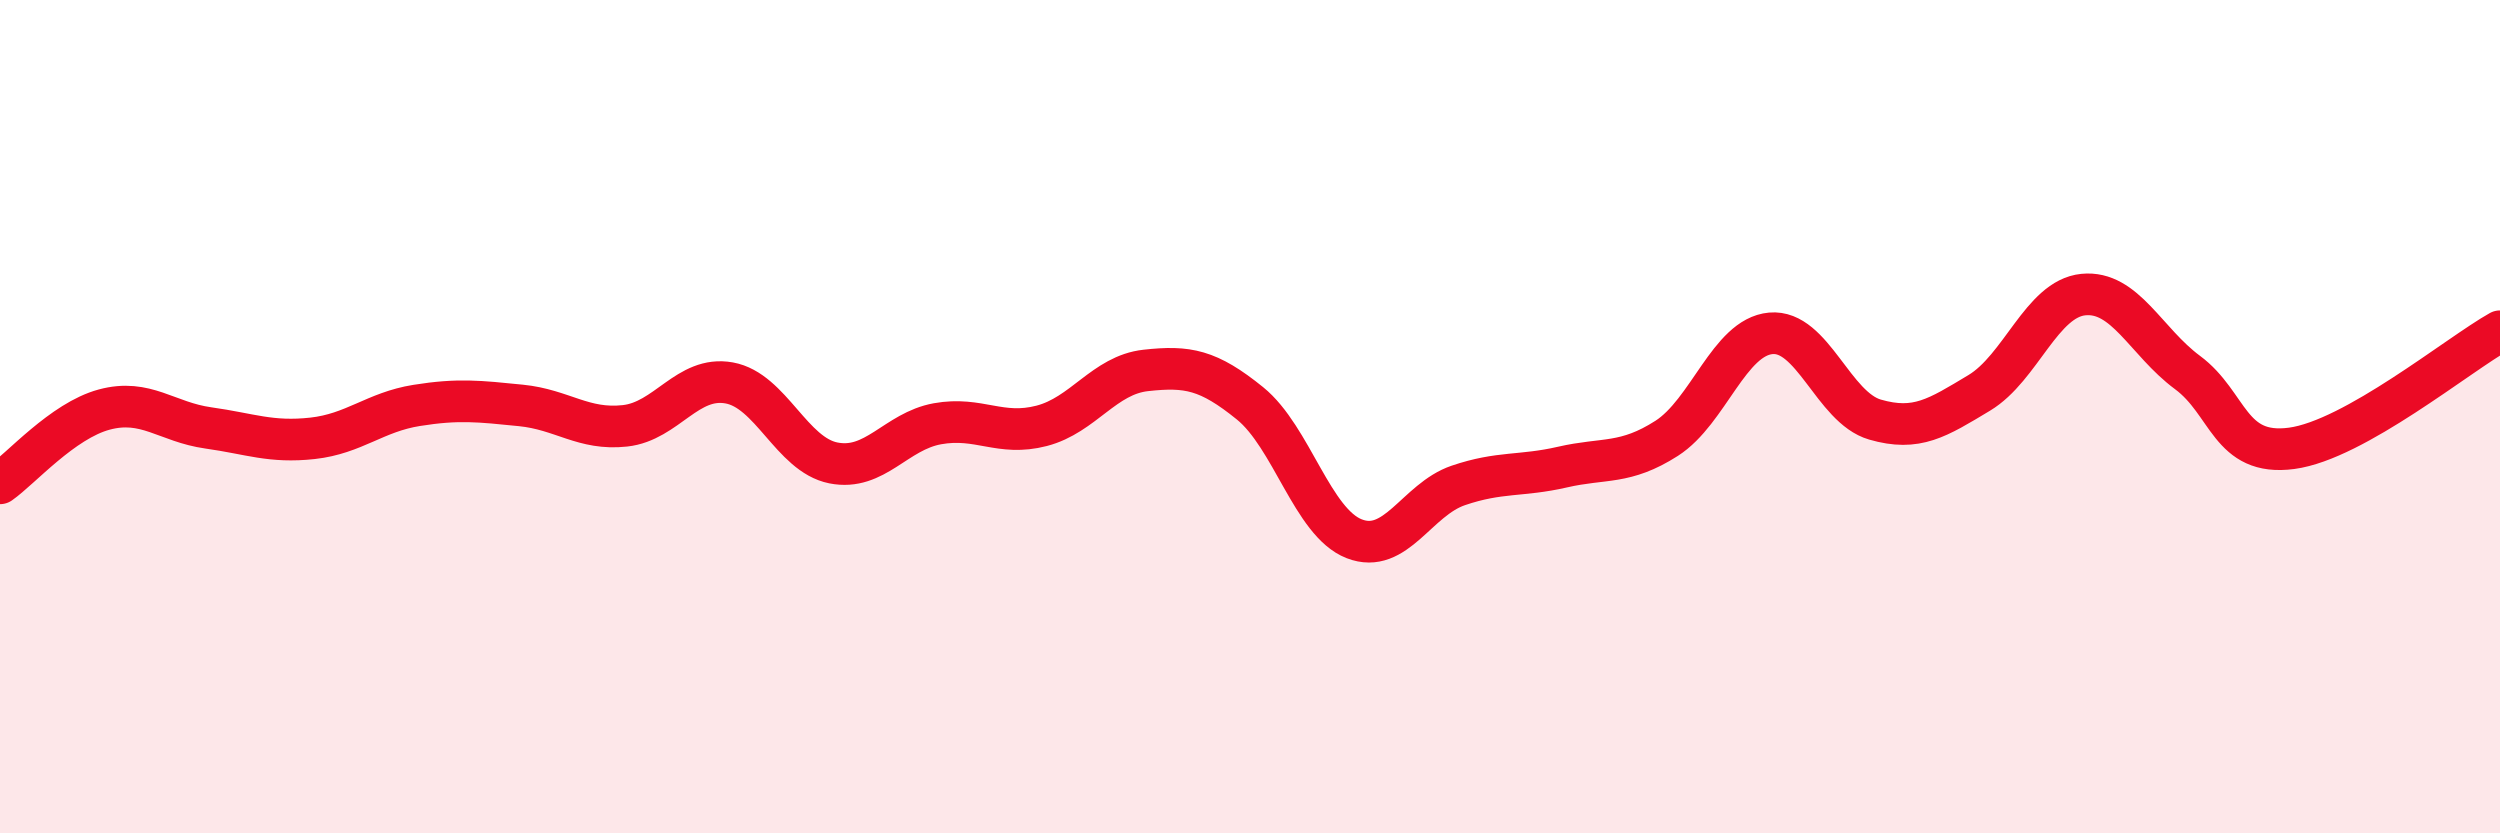
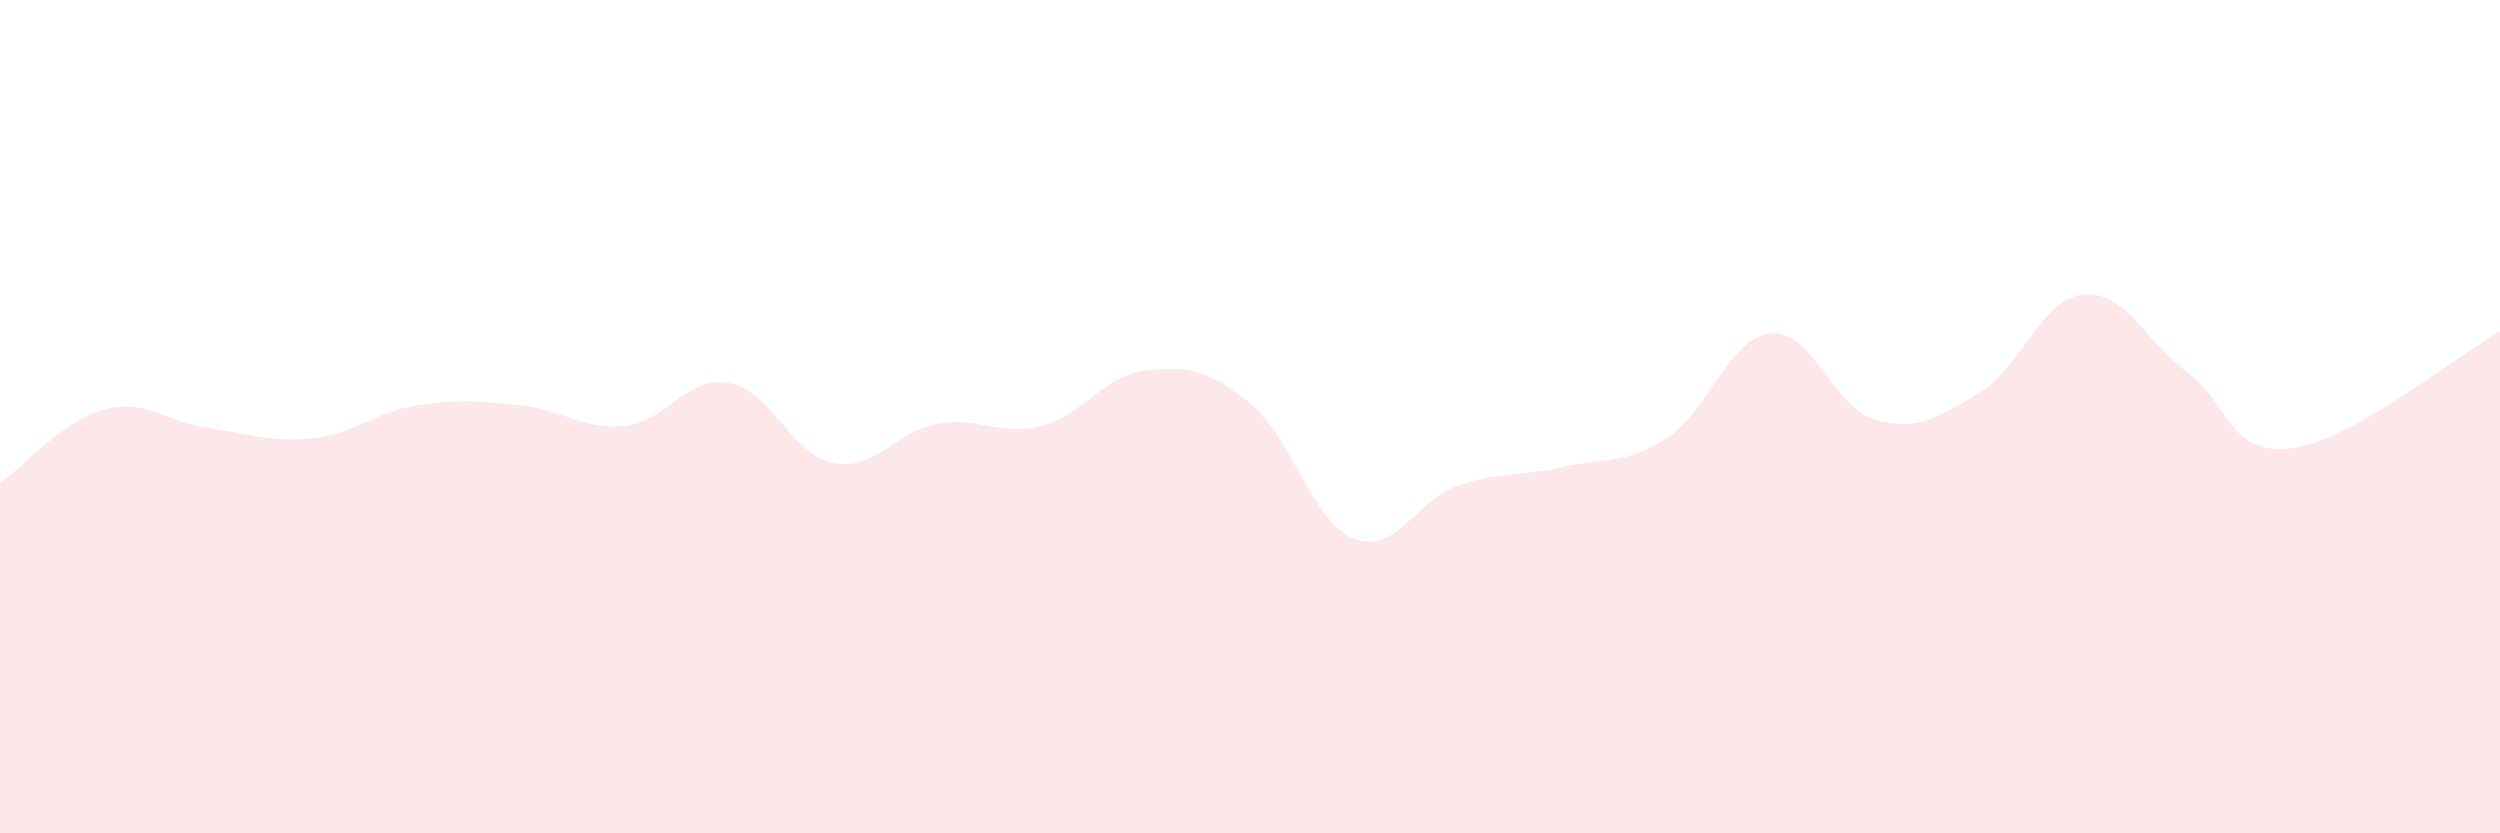
<svg xmlns="http://www.w3.org/2000/svg" width="60" height="20" viewBox="0 0 60 20">
  <path d="M 0,11.6 C 0.5,11.25 1.5,10.1 2.5,9.83 C 3.5,9.56 4,10.13 5,10.27 C 6,10.41 6.5,10.63 7.5,10.52 C 8.5,10.41 9,9.89 10,9.73 C 11,9.57 11.5,9.63 12.5,9.73 C 13.5,9.83 14,10.33 15,10.22 C 16,10.11 16.5,9.01 17.5,9.19 C 18.5,9.37 19,10.91 20,11.11 C 21,11.31 21.5,10.35 22.5,10.17 C 23.5,9.99 24,10.48 25,10.22 C 26,9.96 26.5,9 27.5,8.89 C 28.5,8.78 29,8.87 30,9.68 C 31,10.49 31.5,12.54 32.5,12.93 C 33.5,13.32 34,11.99 35,11.65 C 36,11.31 36.5,11.44 37.5,11.21 C 38.5,10.98 39,11.16 40,10.52 C 41,9.88 41.5,8.09 42.5,8 C 43.5,7.91 44,9.78 45,10.07 C 46,10.36 46.5,10.03 47.5,9.43 C 48.5,8.83 49,7.17 50,7.07 C 51,6.97 51.5,8.2 52.5,8.94 C 53.5,9.68 53.5,10.96 55,10.76 C 56.5,10.56 59,8.51 60,7.95L60 20L0 20Z" fill="#EB0A25" opacity="0.1" stroke-linecap="round" stroke-linejoin="round" />
-   <path d="M 0,11.6 C 0.5,11.25 1.5,10.1 2.5,9.83 C 3.5,9.56 4,10.13 5,10.27 C 6,10.41 6.5,10.63 7.5,10.52 C 8.5,10.41 9,9.89 10,9.73 C 11,9.57 11.5,9.63 12.5,9.73 C 13.5,9.83 14,10.33 15,10.22 C 16,10.11 16.5,9.01 17.5,9.19 C 18.5,9.37 19,10.91 20,11.11 C 21,11.31 21.5,10.35 22.5,10.17 C 23.5,9.99 24,10.48 25,10.22 C 26,9.96 26.5,9 27.5,8.89 C 28.5,8.78 29,8.87 30,9.68 C 31,10.49 31.5,12.54 32.5,12.93 C 33.5,13.32 34,11.99 35,11.65 C 36,11.31 36.5,11.44 37.5,11.21 C 38.5,10.98 39,11.16 40,10.52 C 41,9.88 41.5,8.09 42.5,8 C 43.5,7.91 44,9.78 45,10.07 C 46,10.36 46.5,10.03 47.5,9.43 C 48.5,8.83 49,7.17 50,7.07 C 51,6.97 51.5,8.2 52.5,8.94 C 53.5,9.68 53.5,10.96 55,10.76 C 56.5,10.56 59,8.51 60,7.95" stroke="#EB0A25" stroke-width="1" fill="none" stroke-linecap="round" stroke-linejoin="round" />
</svg>